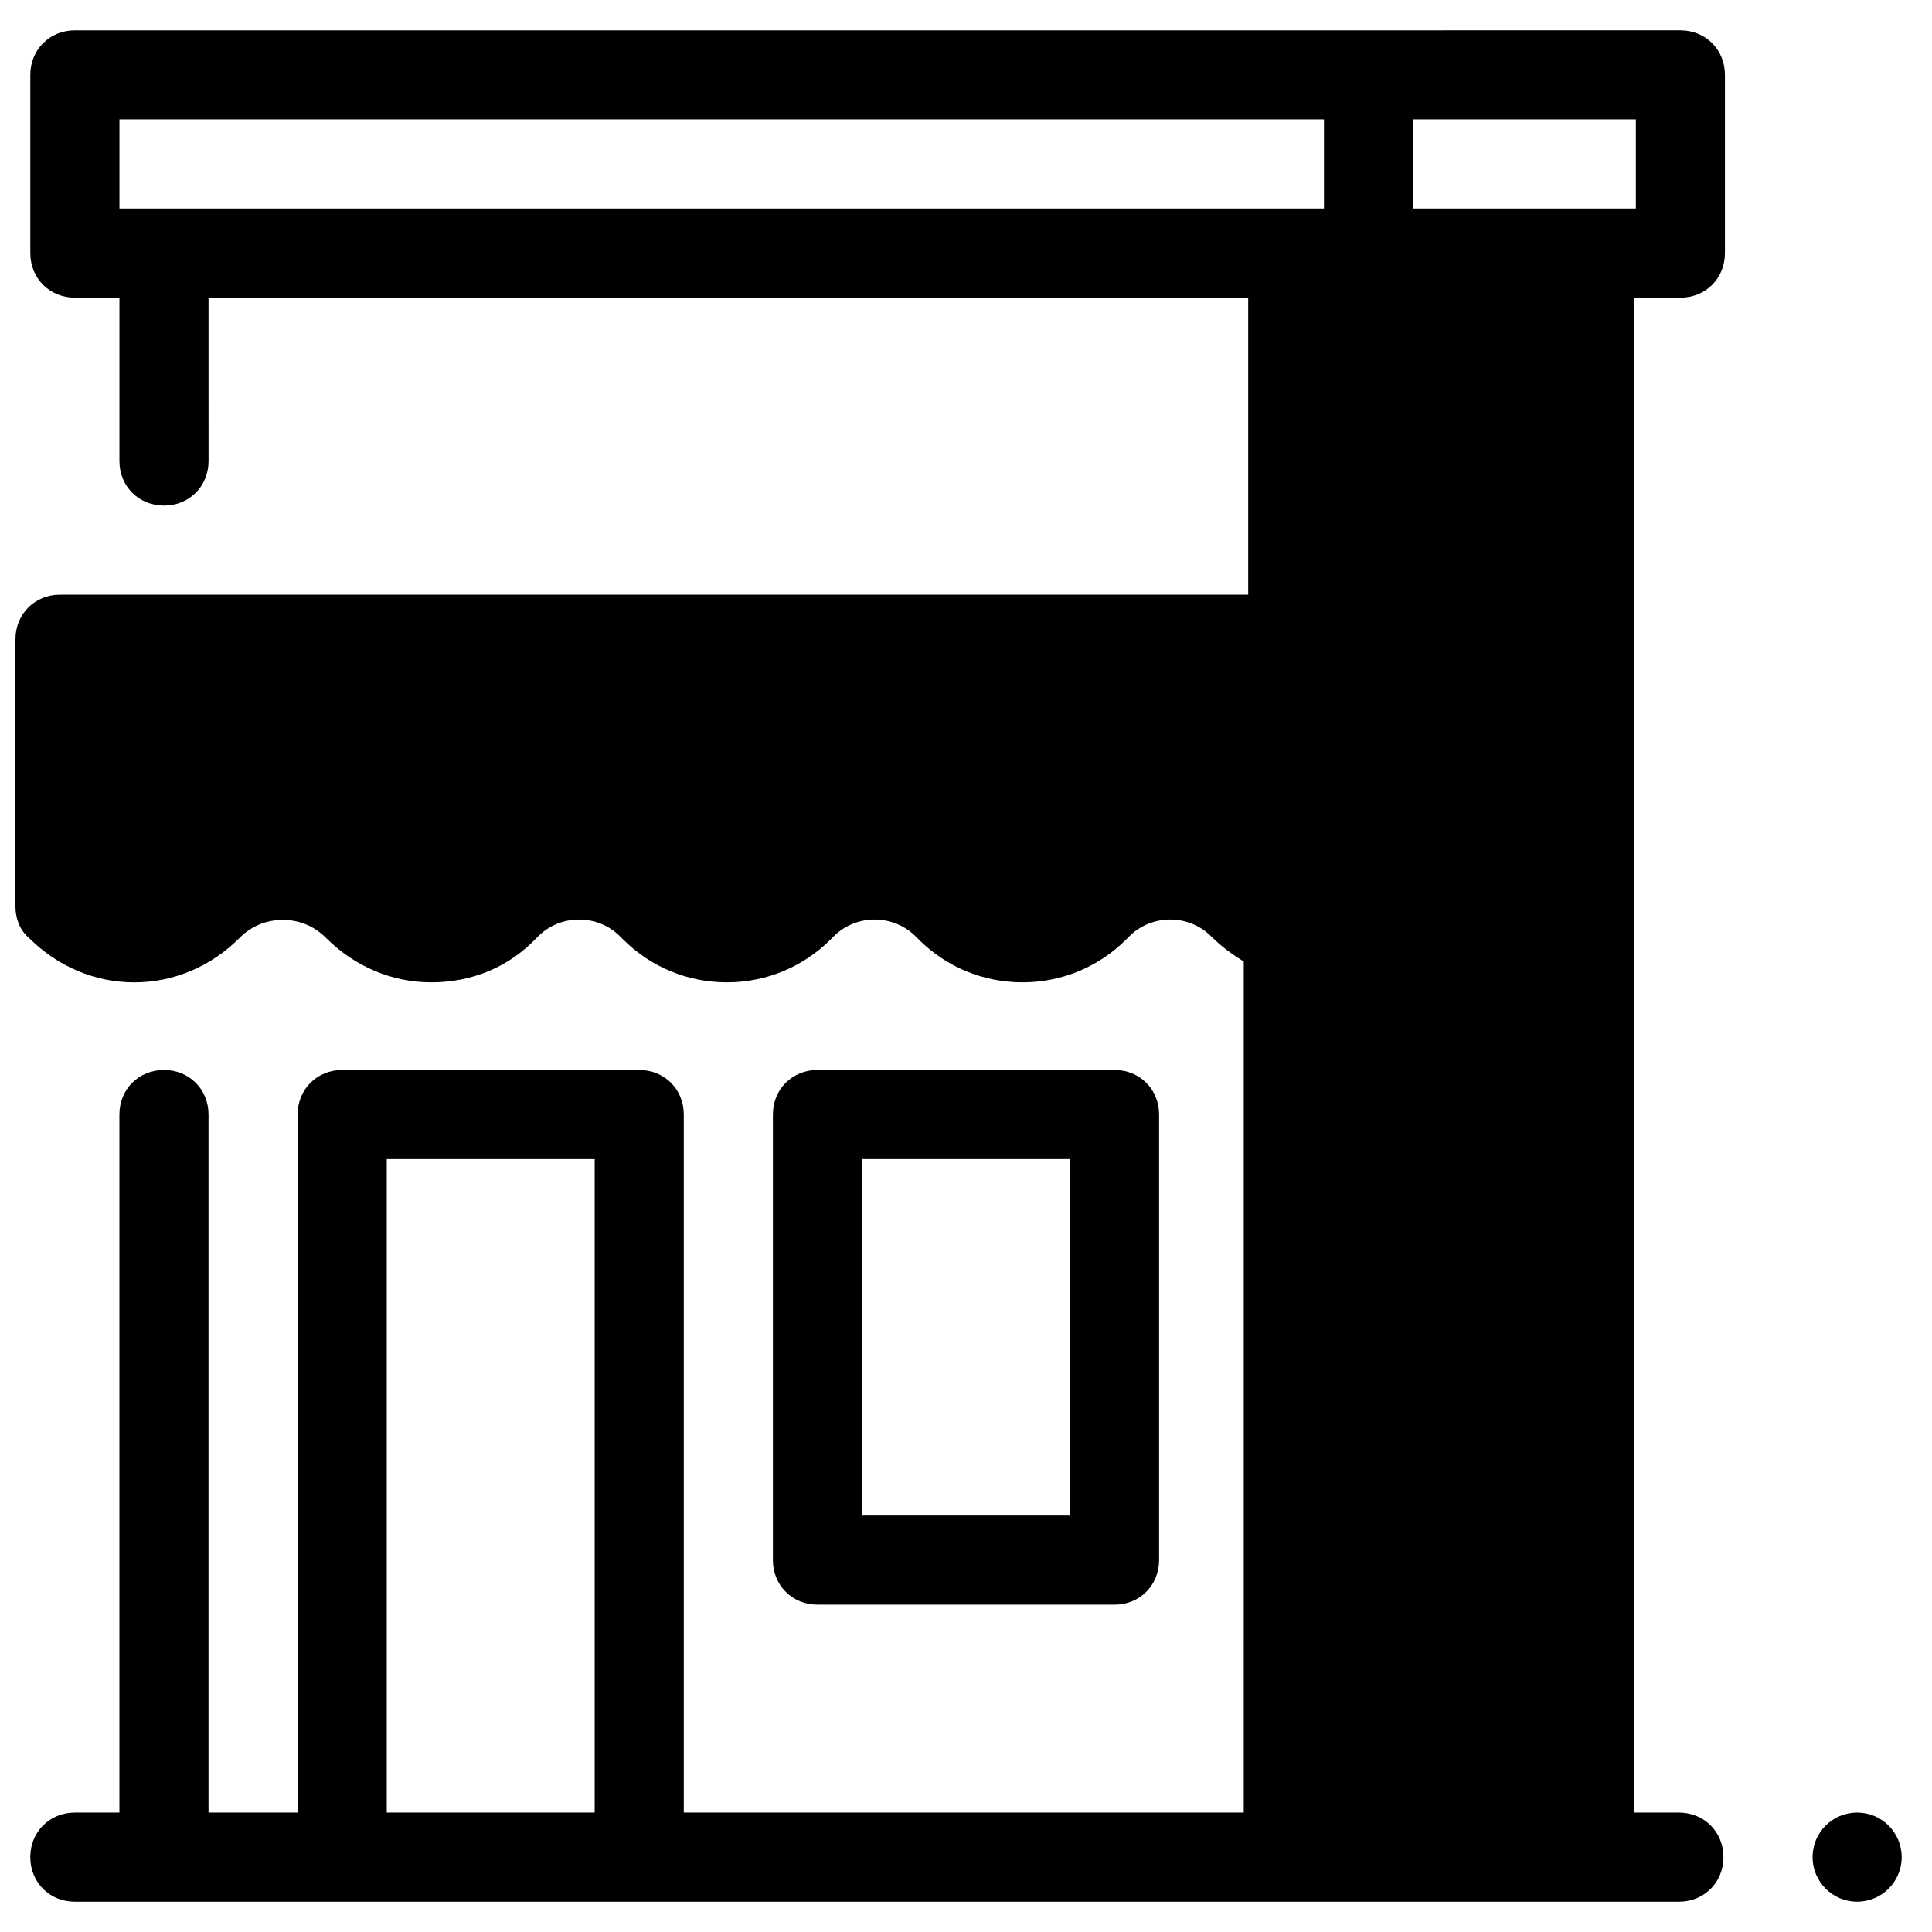
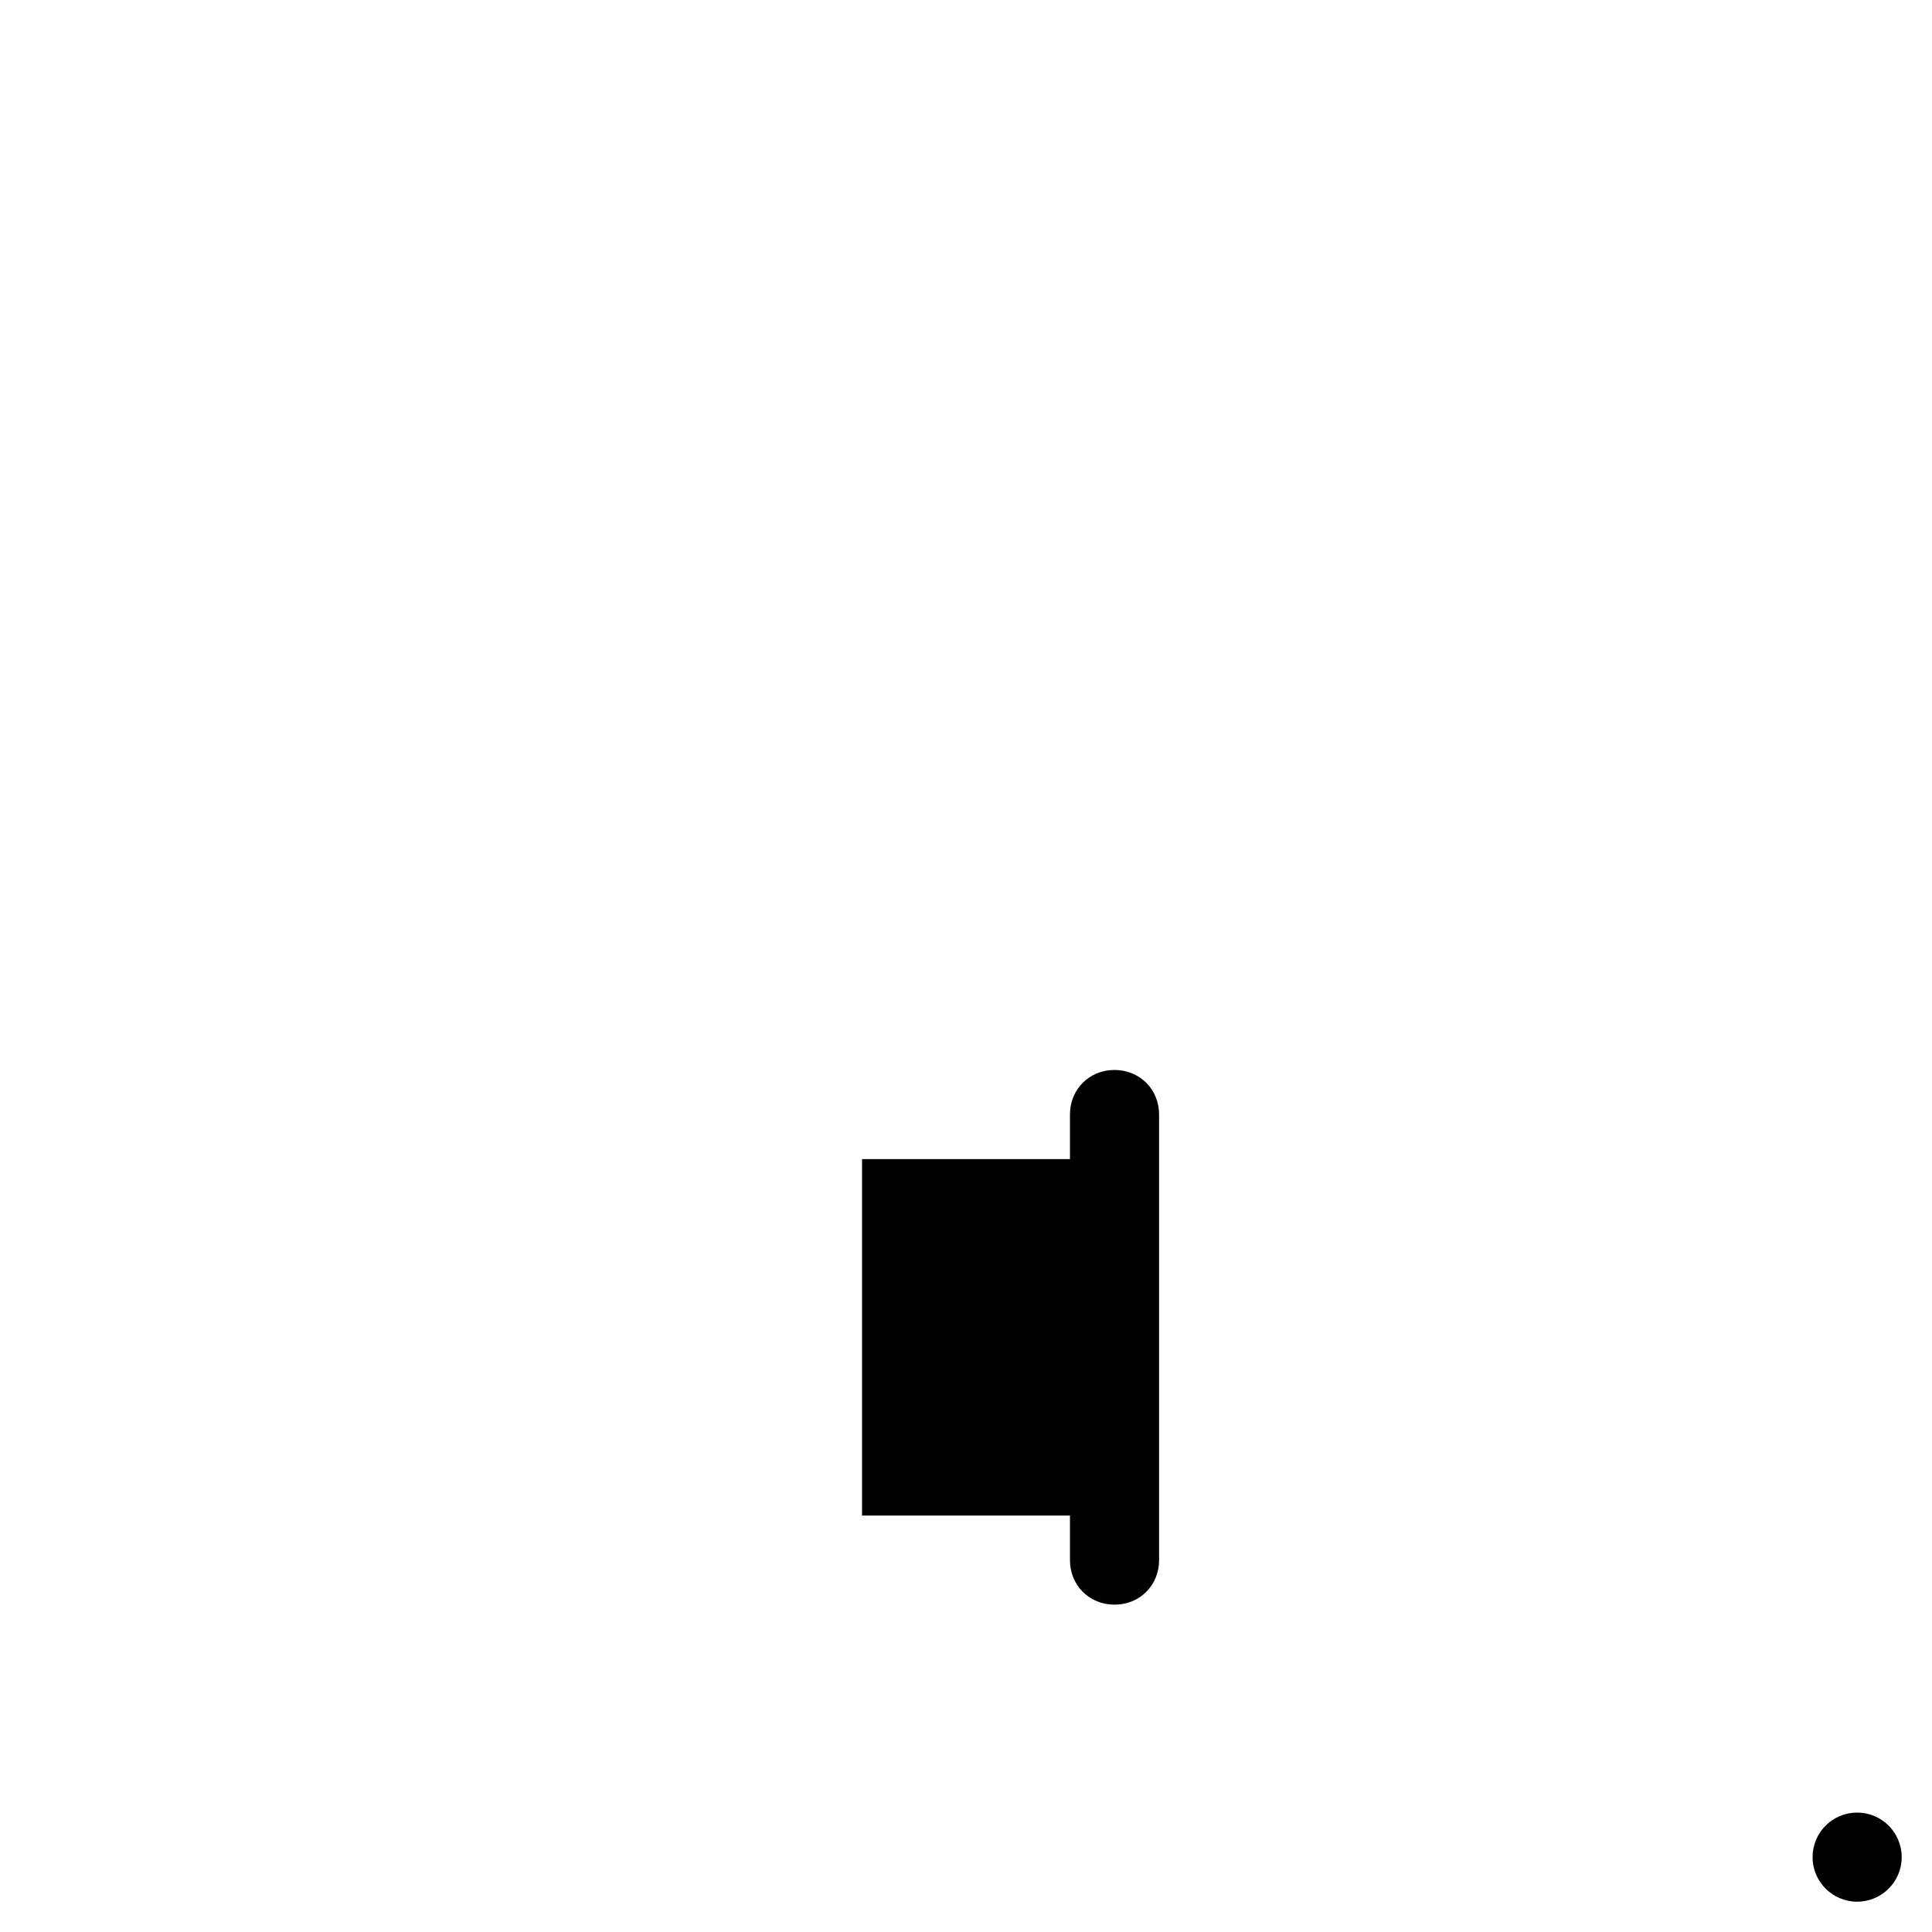
<svg xmlns="http://www.w3.org/2000/svg" width="800px" height="800px" version="1.1" viewBox="144 144 512 512">
  <defs>
    <clipPath id="a">
      <path d="m148.09 152h453.91v496h-453.91z" />
    </clipPath>
  </defs>
  <path d="m647.97 636.16c0 6.519-5.289 11.809-11.809 11.809-6.523 0-11.809-5.289-11.809-11.809 0-6.523 5.285-11.809 11.809-11.809 6.519 0 11.809 5.285 11.809 11.809" />
-   <path d="m439.36 569.25c6.691 0 11.809-5.117 11.809-11.809v-118.08c0-6.691-5.117-11.809-11.809-11.809h-78.723c-6.691 0-11.809 5.117-11.809 11.809v118.08c0 6.691 5.117 11.809 11.809 11.809zm-66.914-118.08h55.105v94.465h-55.105z" />
+   <path d="m439.36 569.25c6.691 0 11.809-5.117 11.809-11.809v-118.08c0-6.691-5.117-11.809-11.809-11.809c-6.691 0-11.809 5.117-11.809 11.809v118.08c0 6.691 5.117 11.809 11.809 11.809zm-66.914-118.08h55.105v94.465h-55.105z" />
  <g clip-path="url(#a)">
-     <path d="m207.53 392.52c3.148-3.148 7.086-4.723 11.414-4.723s8.266 1.574 11.414 4.723c7.477 7.477 17.32 11.809 27.945 11.809 10.629 0 20.469-3.938 27.945-11.809l0.395-0.395c5.902-5.902 15.742-5.902 21.648 0l0.789 0.789c7.477 7.477 17.32 11.414 27.551 11.414 10.234 0 20.074-3.938 27.551-11.414l0.789-0.789c5.902-5.902 15.742-5.902 21.648 0l0.789 0.789c7.477 7.477 17.32 11.414 27.551 11.414 10.234 0 20.074-3.938 27.551-11.414l0.789-0.789c5.902-5.902 15.742-5.902 21.648 0 2.754 2.754 5.512 4.723 8.66 6.691l-0.004 225.54h-148.39v-184.99c0-6.691-5.117-11.809-11.809-11.809h-78.719c-6.691 0-11.809 5.117-11.809 11.809v184.99h-23.617v-184.99c0-6.691-5.117-11.809-11.809-11.809s-11.809 5.117-11.809 11.809v184.99h-11.809c-6.691 0-11.809 5.117-11.809 11.809s5.117 11.809 11.809 11.809h425.09c6.691 0 11.809-5.117 11.809-11.809s-5.117-11.809-11.809-11.809h-11.809v-401.47h12.203c6.691 0 11.809-5.117 11.809-11.809v-47.234c0-6.691-5.117-11.809-11.809-11.809l-425.48 0.004c-6.688 0-11.805 5.117-11.805 11.805v47.23c0 6.691 5.117 11.809 11.809 11.809h11.809v43.297c0 6.691 5.117 11.809 11.809 11.809 6.691 0 11.809-5.117 11.809-11.809l-0.004-43.293h275.52v78.719h-314.88c-6.691 0-11.809 5.117-11.809 11.809v70.848c0 3.148 1.18 6.297 3.543 8.266 7.477 7.477 17.32 11.809 27.945 11.809 10.629 0 20.469-4.328 27.945-11.809zm94.07 231.83h-55.105v-173.18h55.105zm216.88-448.71h59.039v23.617h-59.039zm-319.21 23.617h-23.617v-23.617h319.21v23.617z" />
-   </g>
+     </g>
</svg>